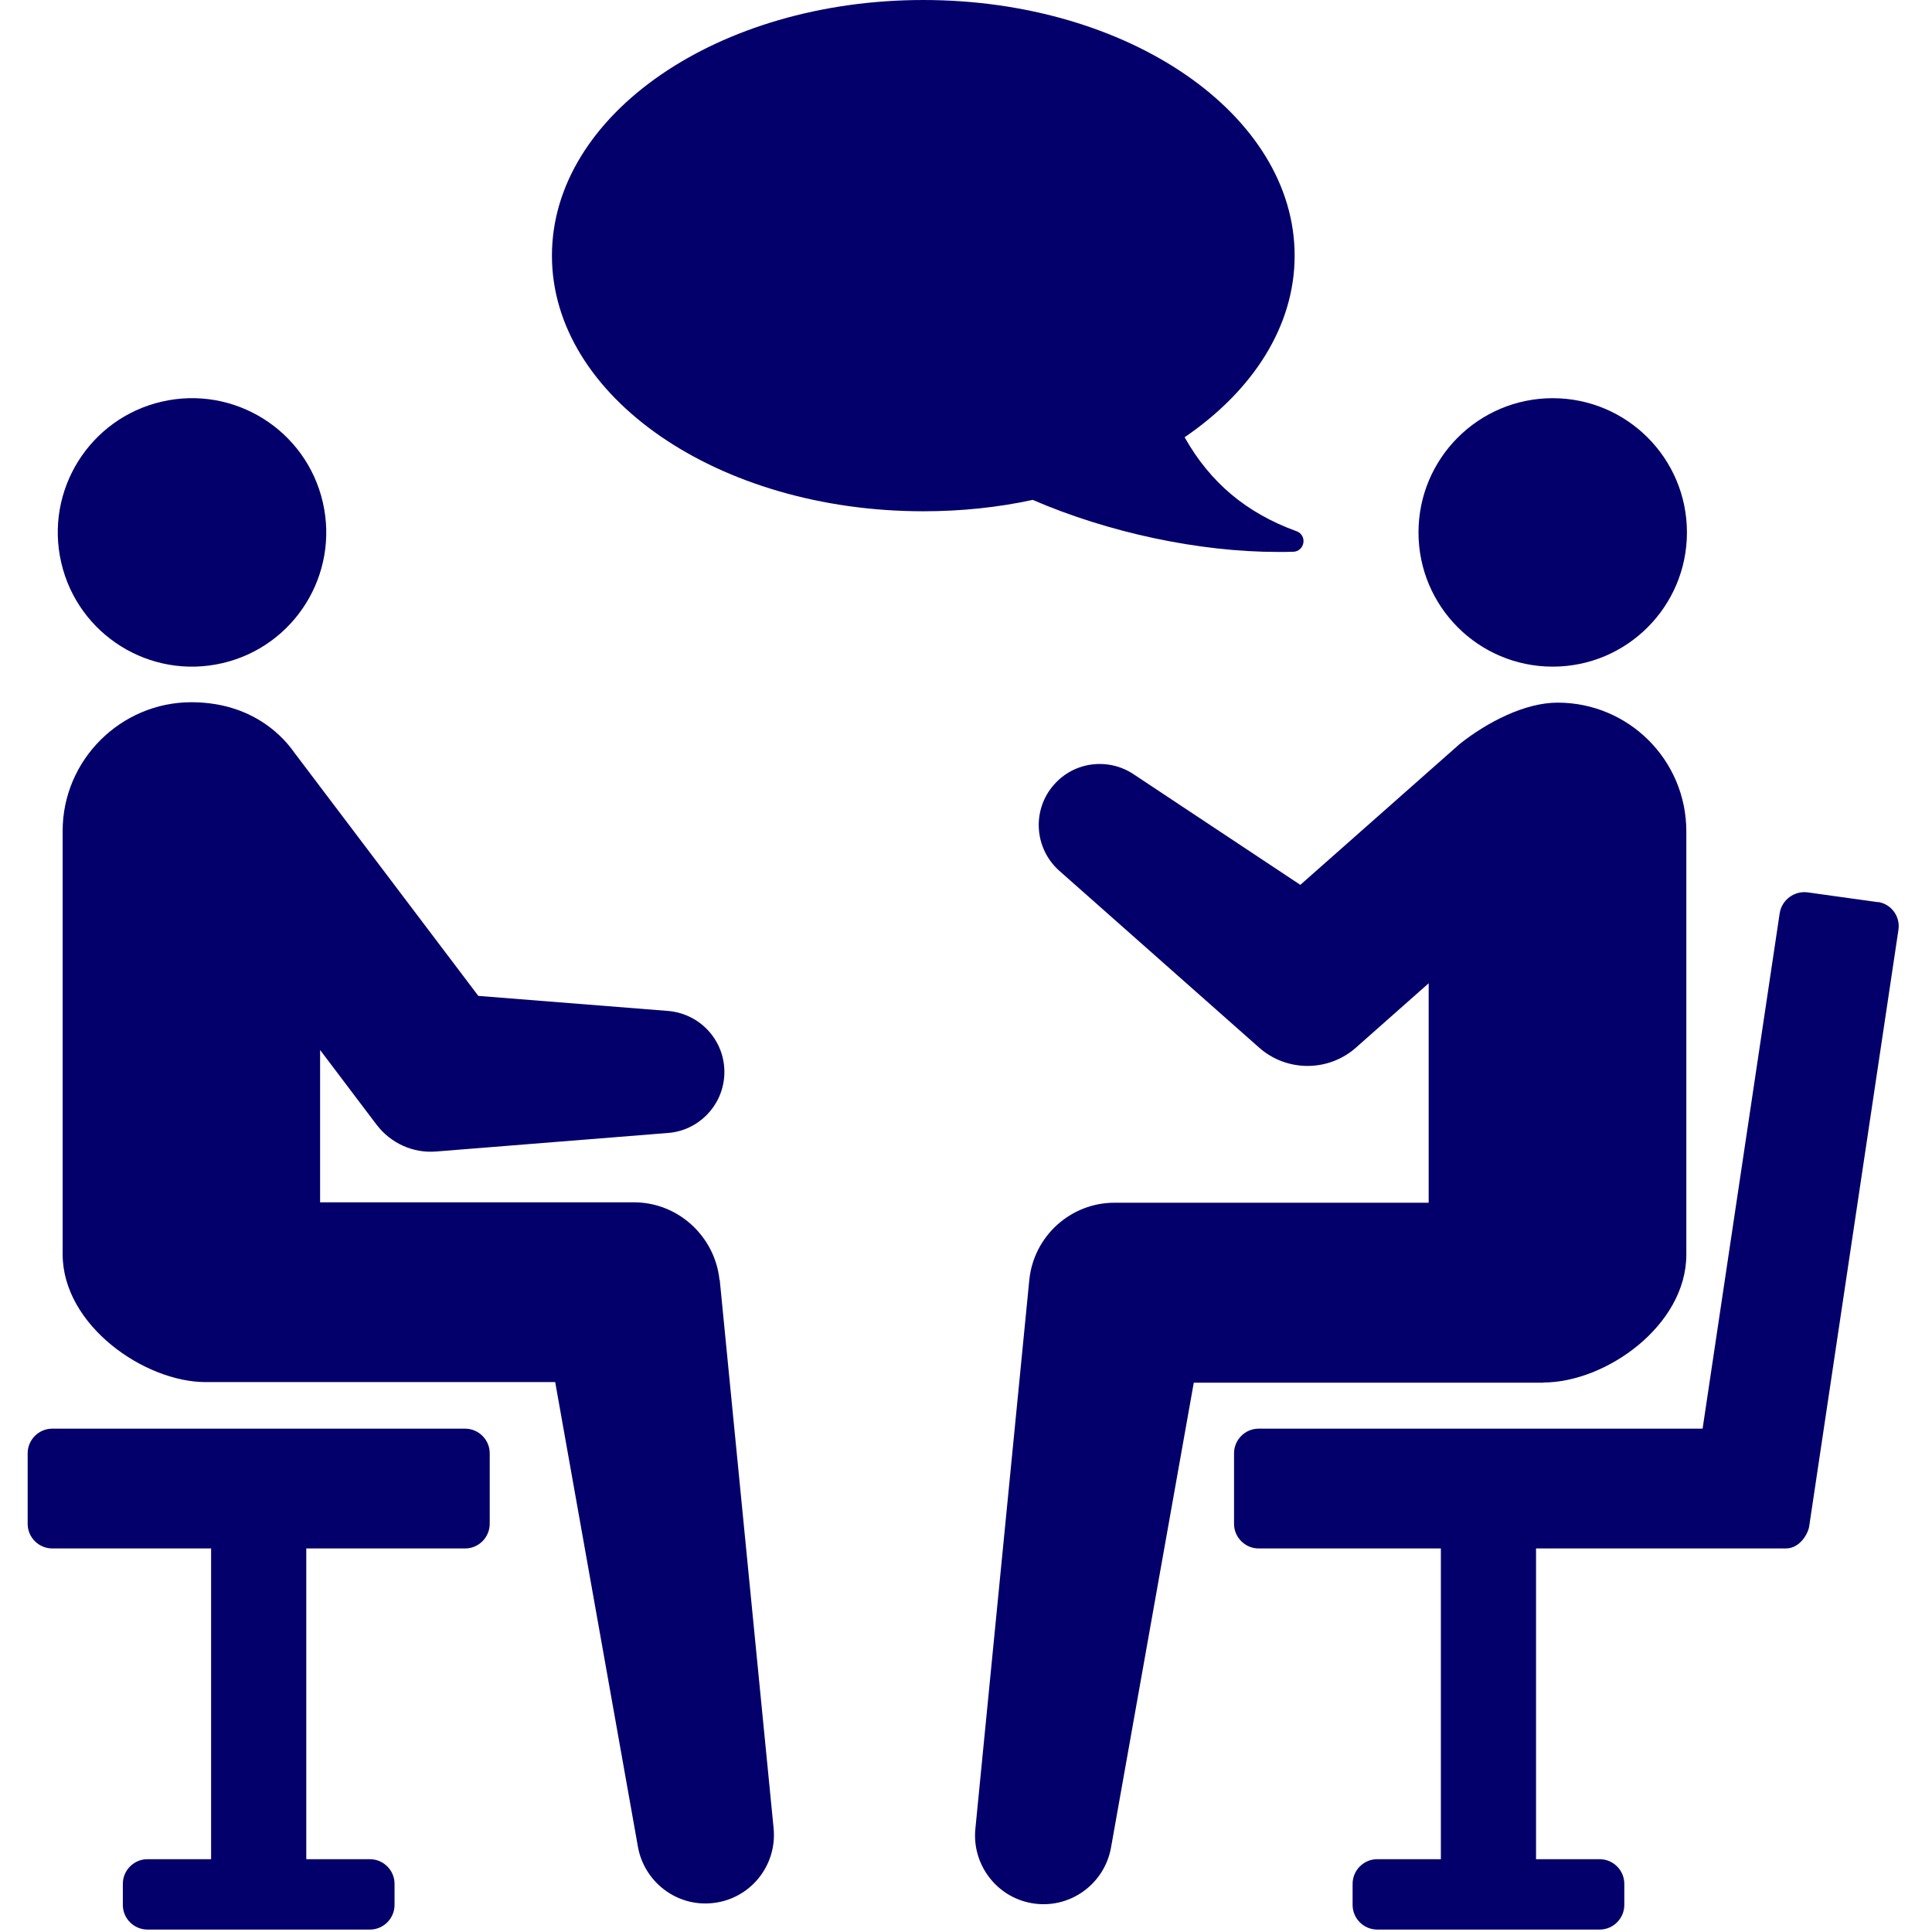
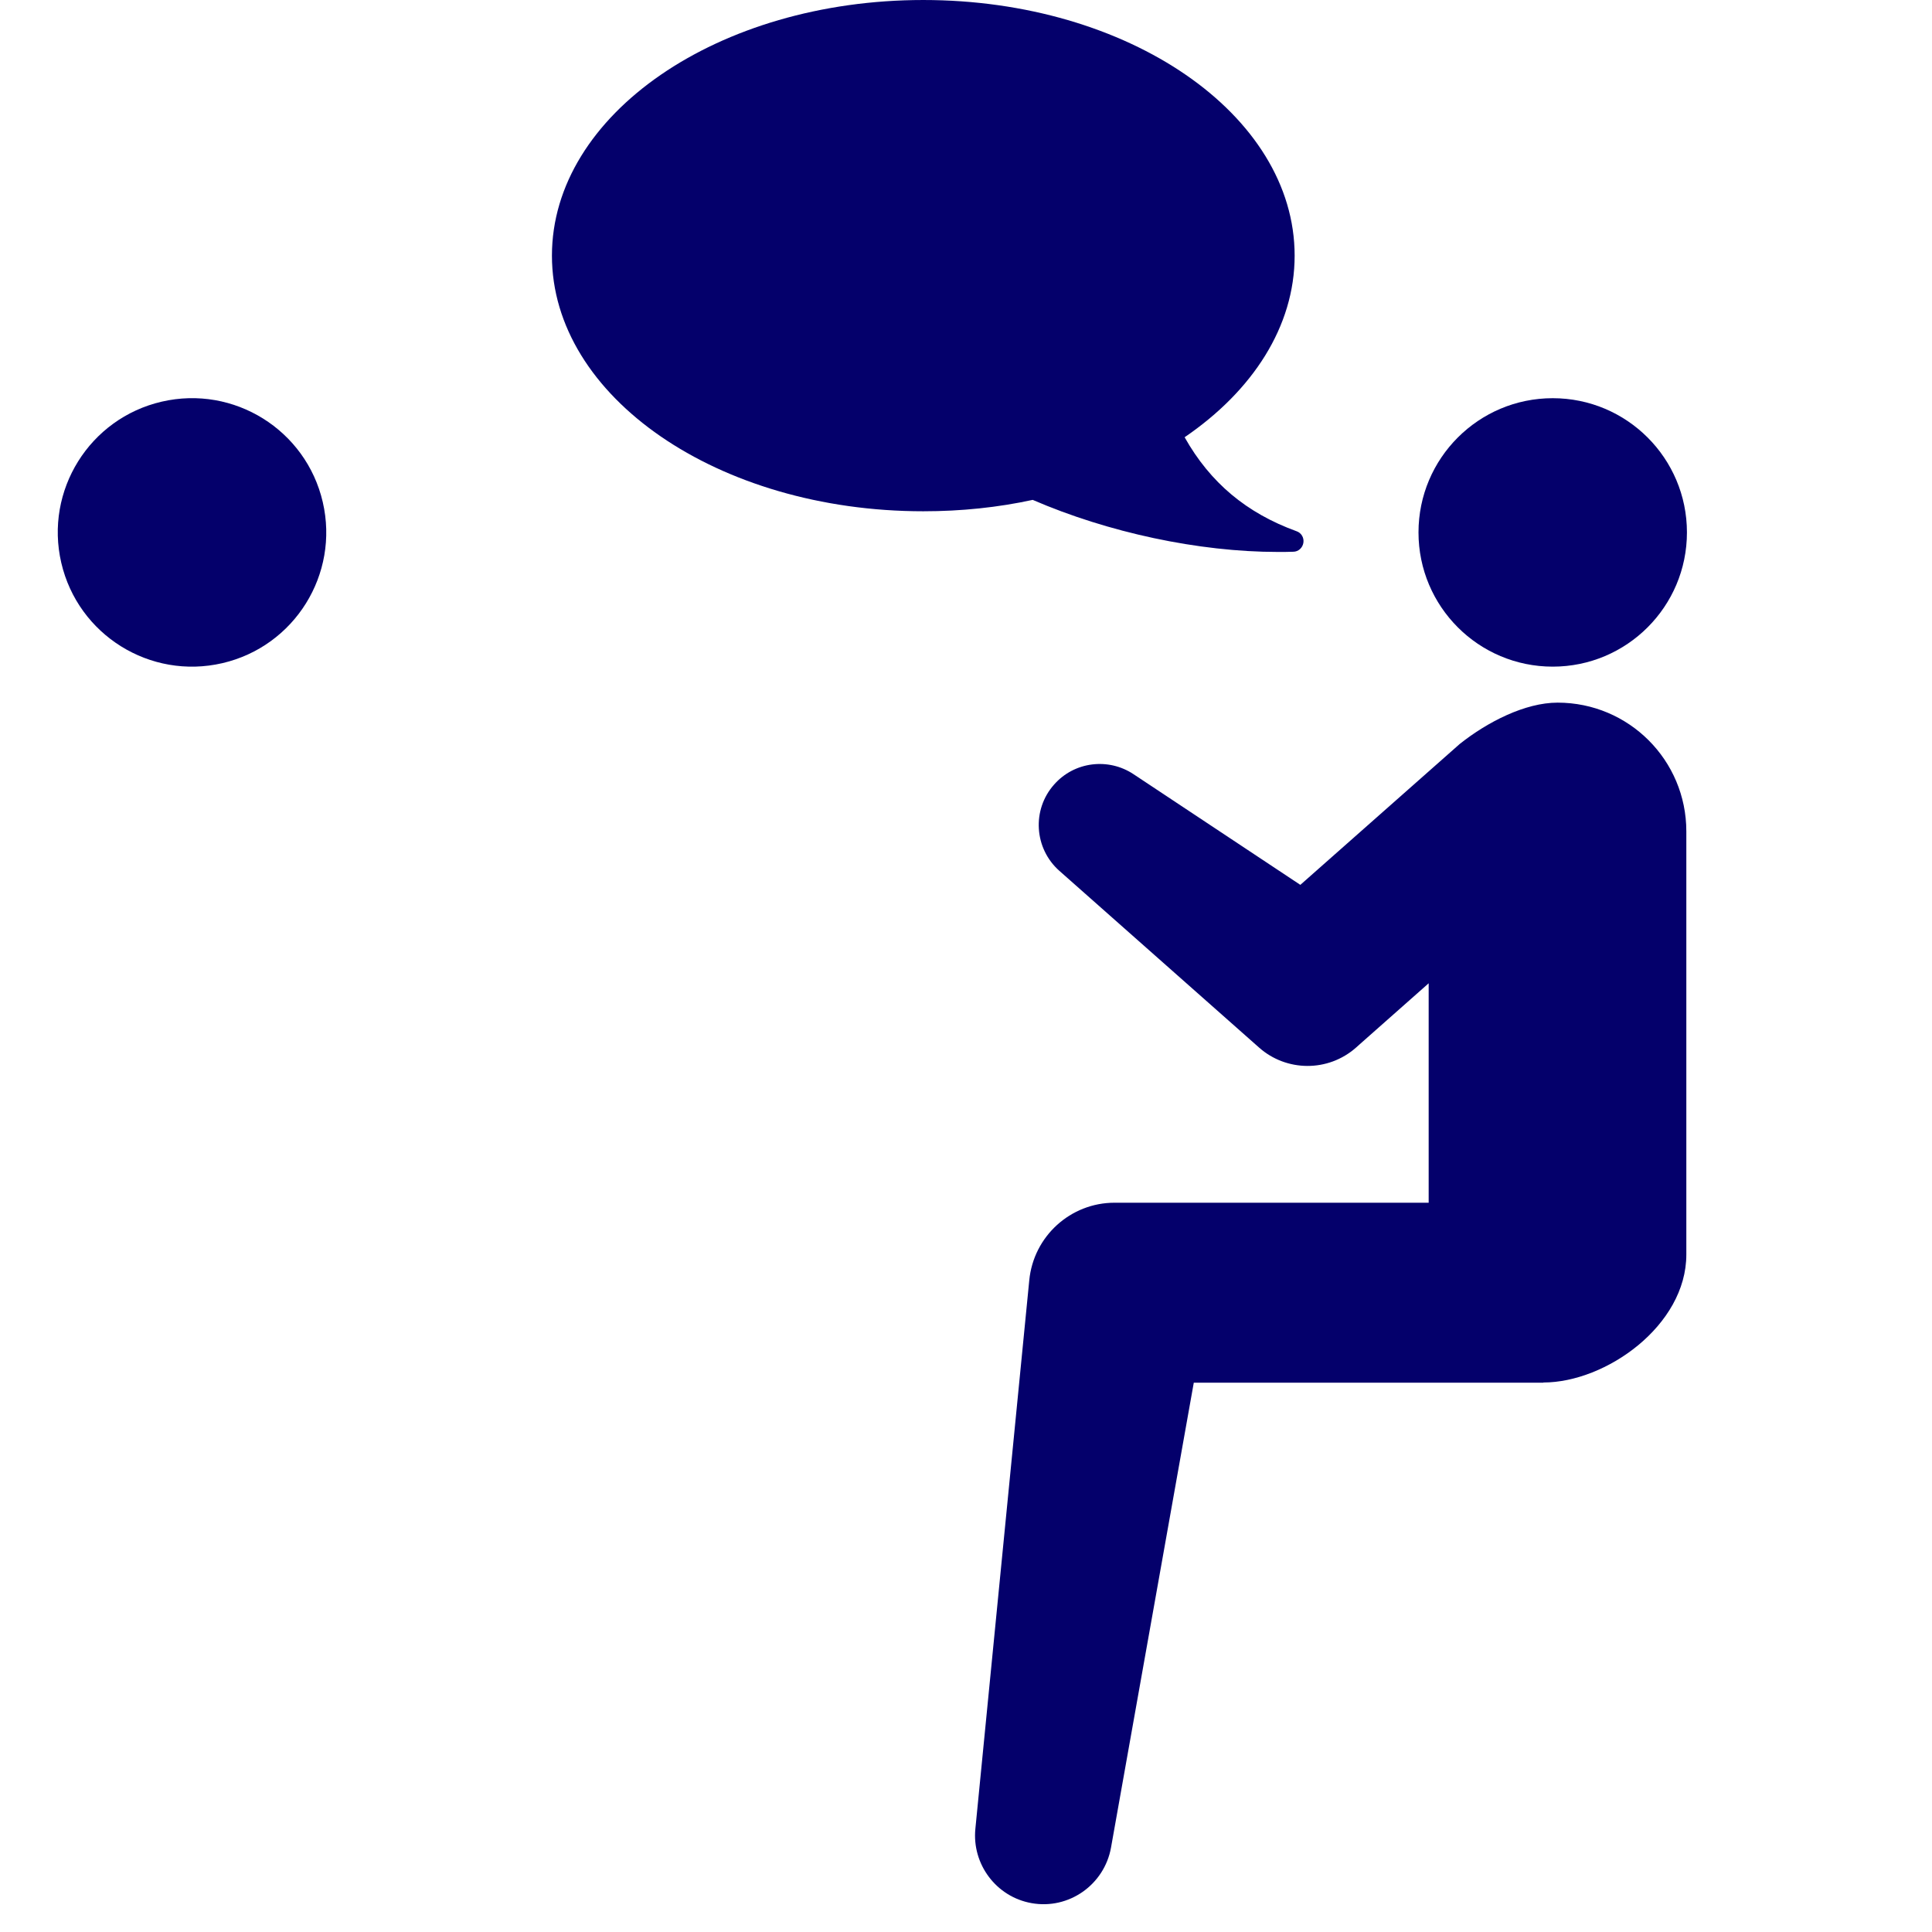
<svg xmlns="http://www.w3.org/2000/svg" id="b" data-name="レイヤー 2" width="95" height="95" viewBox="0 0 95 95">
  <g id="c" data-name="レイヤー 1">
    <g>
-       <path d="M22.87,70.25H2.57c-.67,0-1.21.55-1.21,1.21v3.47c0,.67.55,1.21,1.21,1.21h7.81v15.28h-3.13c-.67,0-1.21.55-1.21,1.21v1.04c0,.67.55,1.21,1.21,1.21h10.94c.67,0,1.21-.55,1.21-1.21v-1.04c0-.67-.55-1.21-1.21-1.21h-3.13v-15.28h7.81c.67,0,1.21-.55,1.21-1.21v-3.47c0-.67-.55-1.21-1.21-1.21Z" fill="#04006b" />
-       <path d="M92.33,44.36l-3.44-.48c-.66-.09-1.28.37-1.38,1.03l-3.79,25.34h-21.83c-.67,0-1.21.55-1.21,1.21v3.47c0,.67.55,1.21,1.21,1.21h8.96v15.28h-3.13c-.67,0-1.21.55-1.21,1.21v1.04c0,.67.55,1.21,1.21,1.21h10.94c.67,0,1.21-.55,1.21-1.21v-1.04c0-.67-.55-1.21-1.21-1.21h-3.13v-15.28h12.28c.71,0,1.1-.75,1.15-1.08l4.39-29.34c.1-.66-.36-1.28-1.02-1.37Z" fill="#04006b" />
-       <path d="M35.38,62.94c-.22-2.13-2.02-3.82-4.21-3.82h-15.43v-7.49l2.6,3.44.19.25c.67.87,1.75,1.4,2.93,1.3l11.39-.91c1.45-.11,2.64-1.27,2.76-2.76.13-1.66-1.1-3.1-2.76-3.24l-9.33-.74-9.03-11.94c-.17-.22-1.62-2.5-5.08-2.5s-6.33,2.83-6.33,6.33v20.81c0,3.5,4.03,6.29,7.03,6.29h17.19l4.07,22.86c.31,1.71,1.89,2.94,3.65,2.76,1.85-.18,3.2-1.83,3.02-3.68l-2.65-26.97Z" fill="#04006b" />
      <circle cx="9.44" cy="26.18" r="6.6" transform="translate(-5.67 2.81) rotate(-13.06)" fill="#04006b" />
      <path d="M75.89,67.98c3.07,0,7.03-2.8,7.03-6.29v-20.81c0-3.5-2.83-6.33-6.33-6.33-1.6,0-3.45.95-4.81,2.03l-7.84,6.93-8.2-5.44c-1.23-.82-2.91-.63-3.91.51-1.1,1.24-.98,3.14.26,4.24l9.82,8.69c1.34,1.19,3.39,1.22,4.77,0l.19-.17,3.38-2.99v10.79h-15.45c-2.15,0-3.98,1.64-4.19,3.82l-2.65,26.97c-.17,1.73,1.02,3.34,2.76,3.65,1.83.33,3.58-.9,3.91-2.73l4.07-22.86h17.19Z" fill="#04006b" />
      <circle cx="76.35" cy="26.18" r="6.6" fill="#04006b" />
      <path d="M62.86,27.14c.24,0,.49,0,.73-.01.25,0,.46-.19.5-.44.04-.25-.1-.49-.34-.57-2.45-.89-4.24-2.38-5.5-4.62,3.34-2.28,5.41-5.44,5.41-8.93,0-6.94-8.17-12.57-18.26-12.57s-18.26,5.63-18.26,12.57,8.17,12.57,18.26,12.57c1.87,0,3.68-.19,5.38-.56,3.7,1.6,8.15,2.56,12.06,2.56Z" fill="#04006b" />
    </g>
    <rect width="95" height="95" fill="none" />
  </g>
</svg>